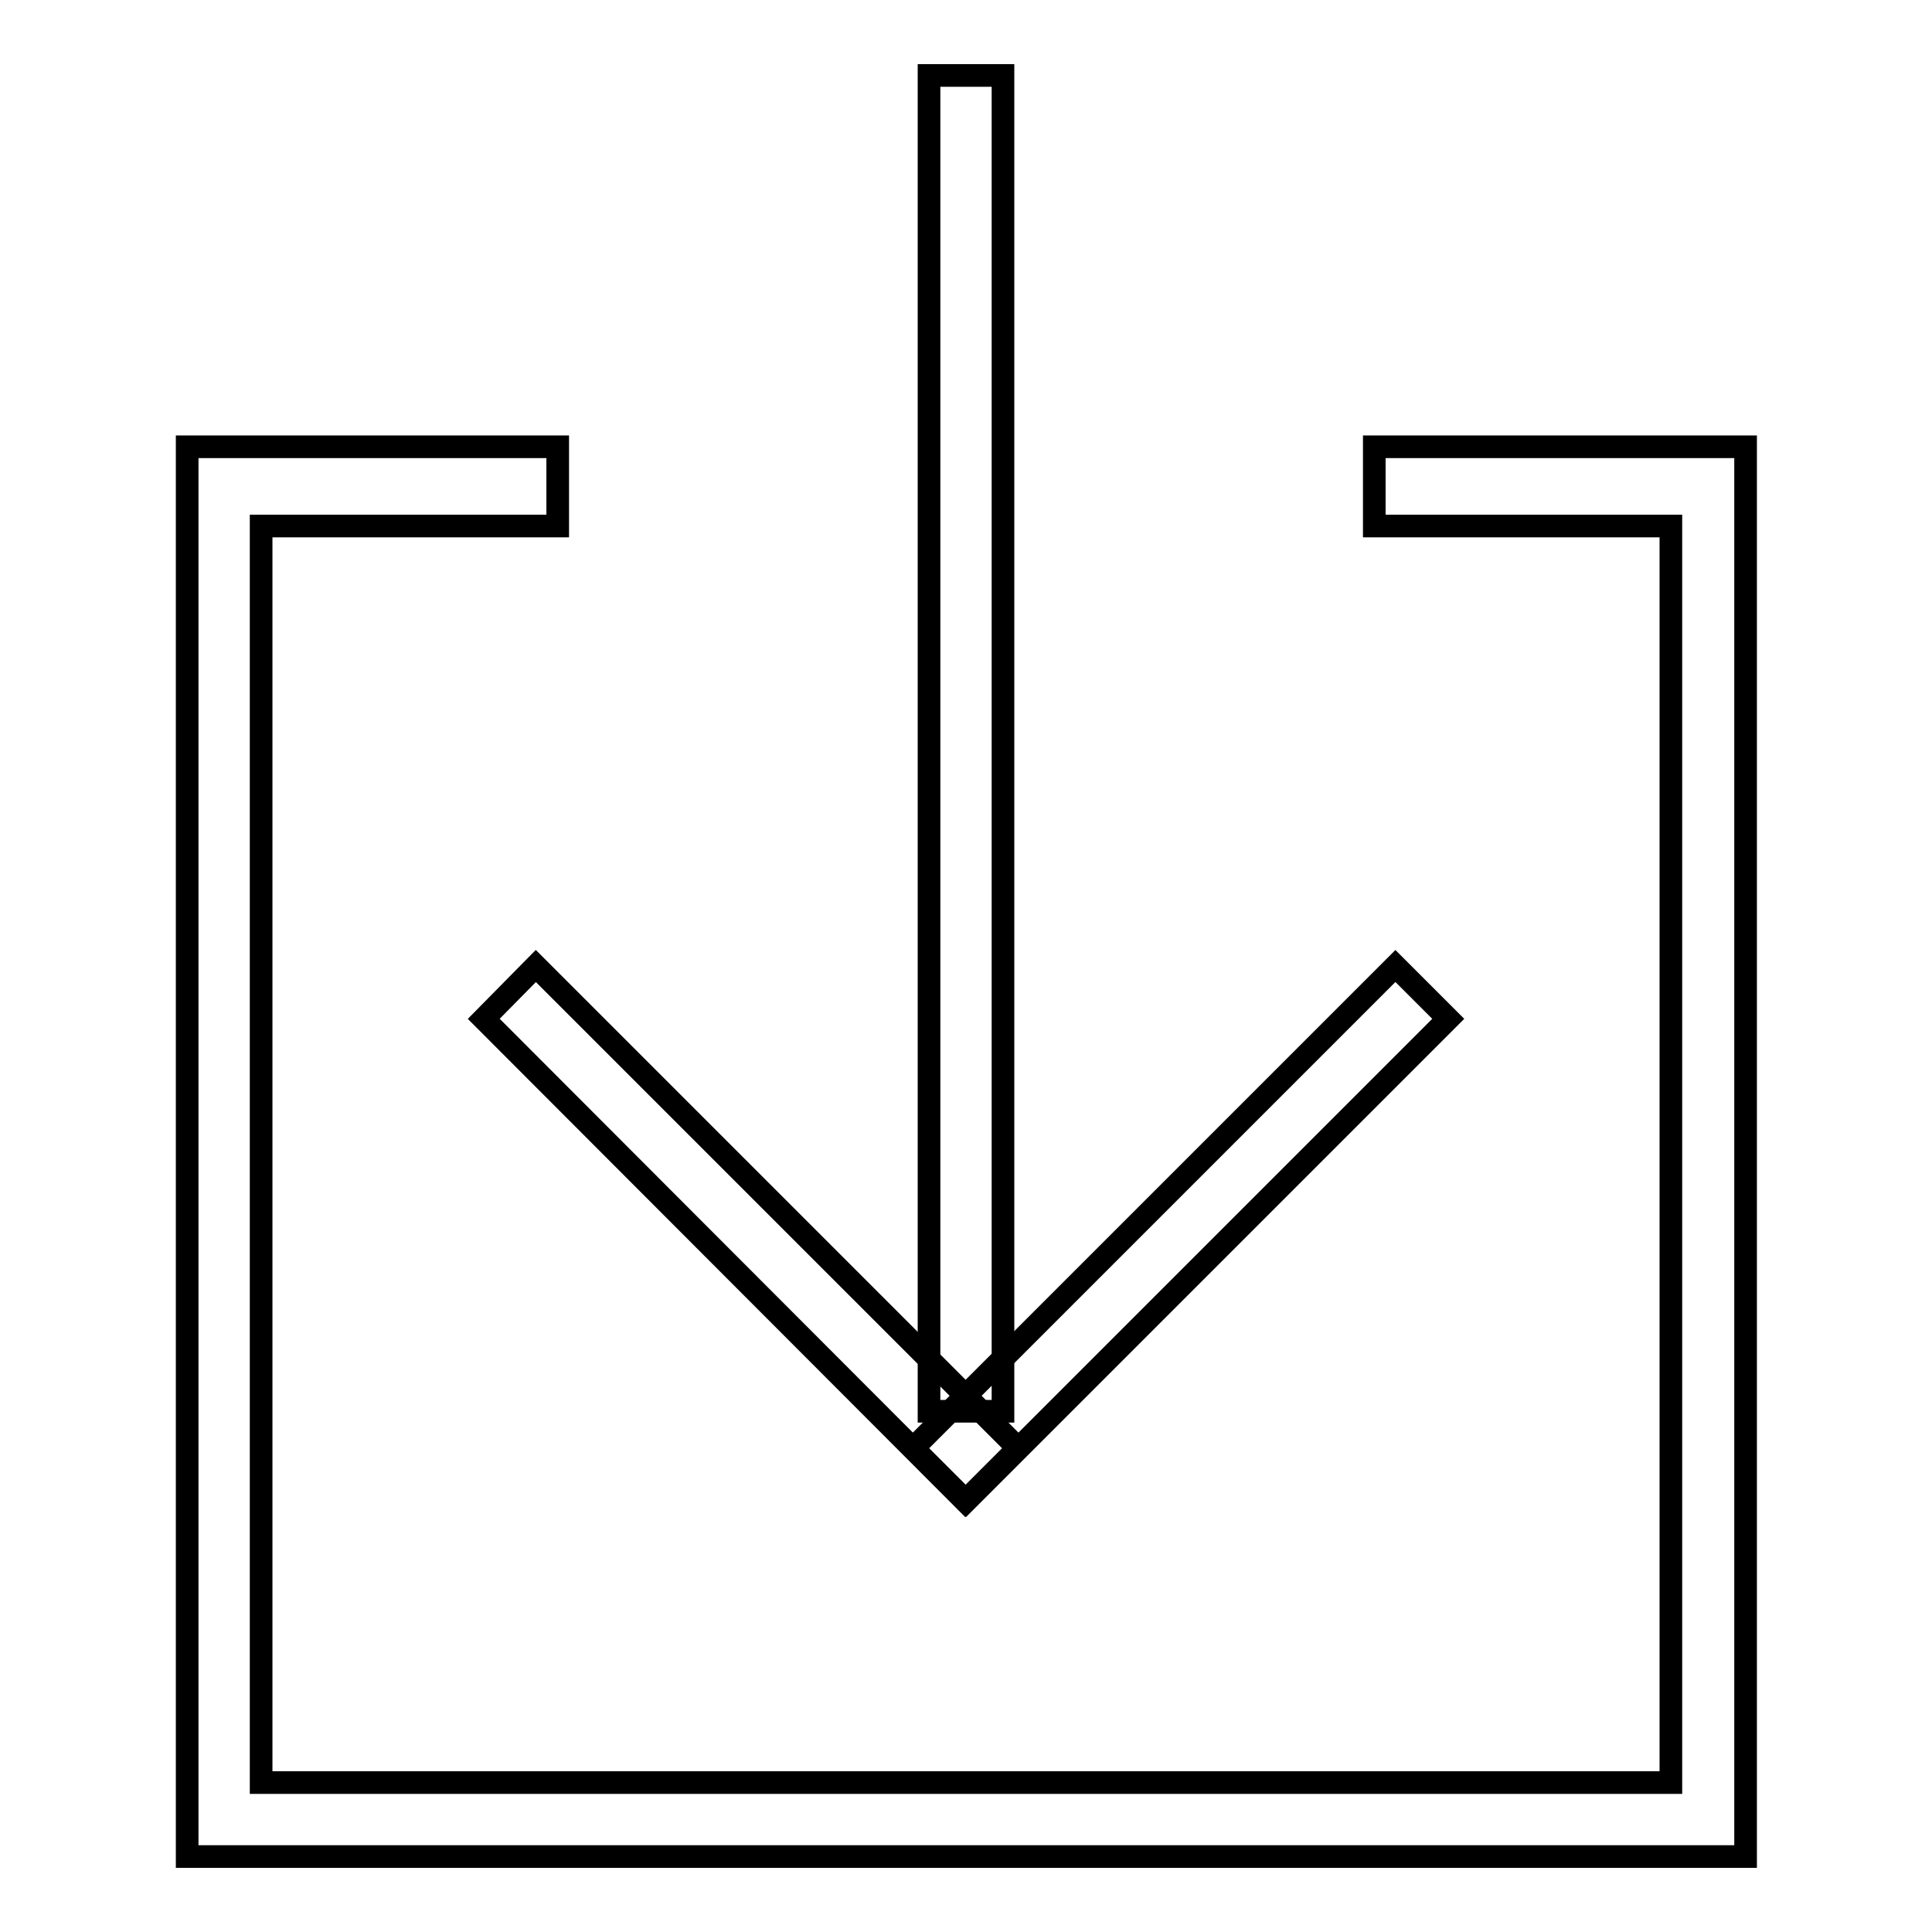
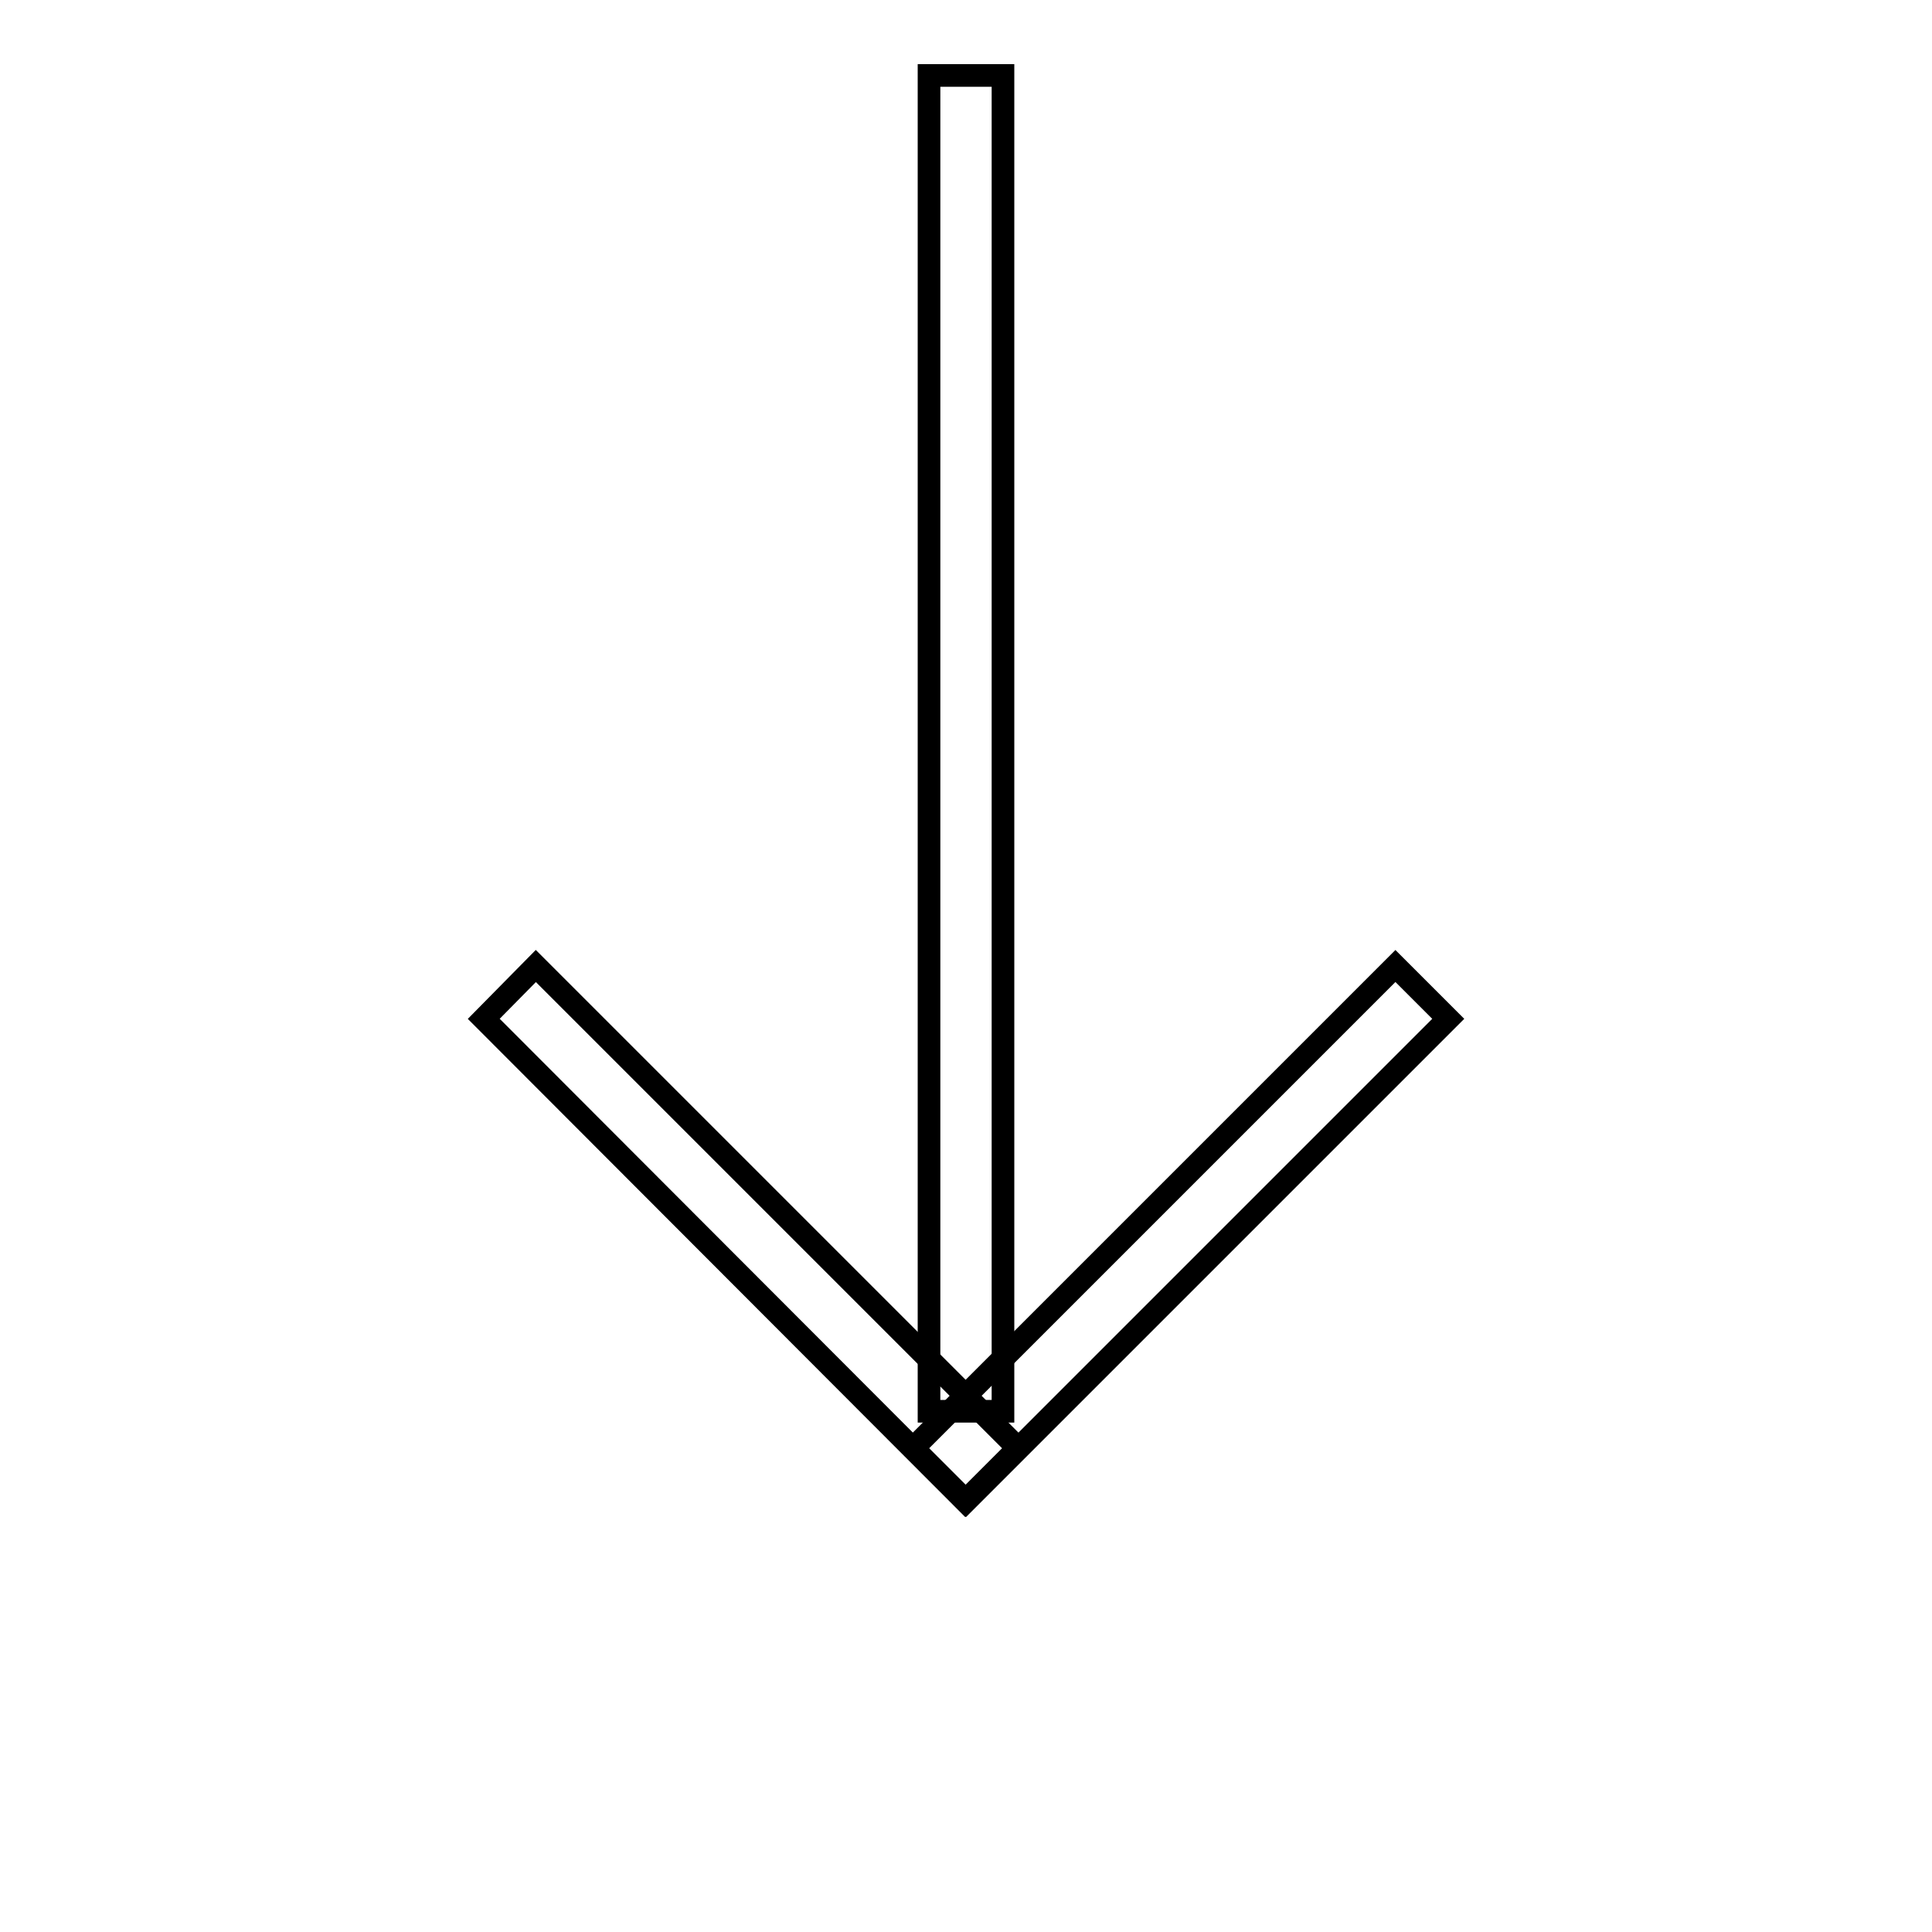
<svg xmlns="http://www.w3.org/2000/svg" version="1.1" x="0px" y="0px" viewBox="0 0 256 256" enable-background="new 0 0 256 256" xml:space="preserve">
  <g>
    <g>
-       <path stroke-width="3" fill-opacity="0" stroke="#000000" d="M182.1,59.2v10.5h39.3v166.5H34.6V69.7h39.3V59.2H24.8V246h206.5V59.2H182.1z" />
      <path stroke-width="3" fill-opacity="0" stroke="#000000" d="M123.1,10h9.8v177h-9.8V10L123.1,10z" />
      <path stroke-width="3" fill-opacity="0" stroke="#000000" d="M71,128l63.9,63.9l-7,7L64.1,135L71,128L71,128z" />
      <path stroke-width="3" fill-opacity="0" stroke="#000000" d="M191.9,135L128,198.9l-7-7l63.9-63.9L191.9,135z" />
    </g>
  </g>
</svg>